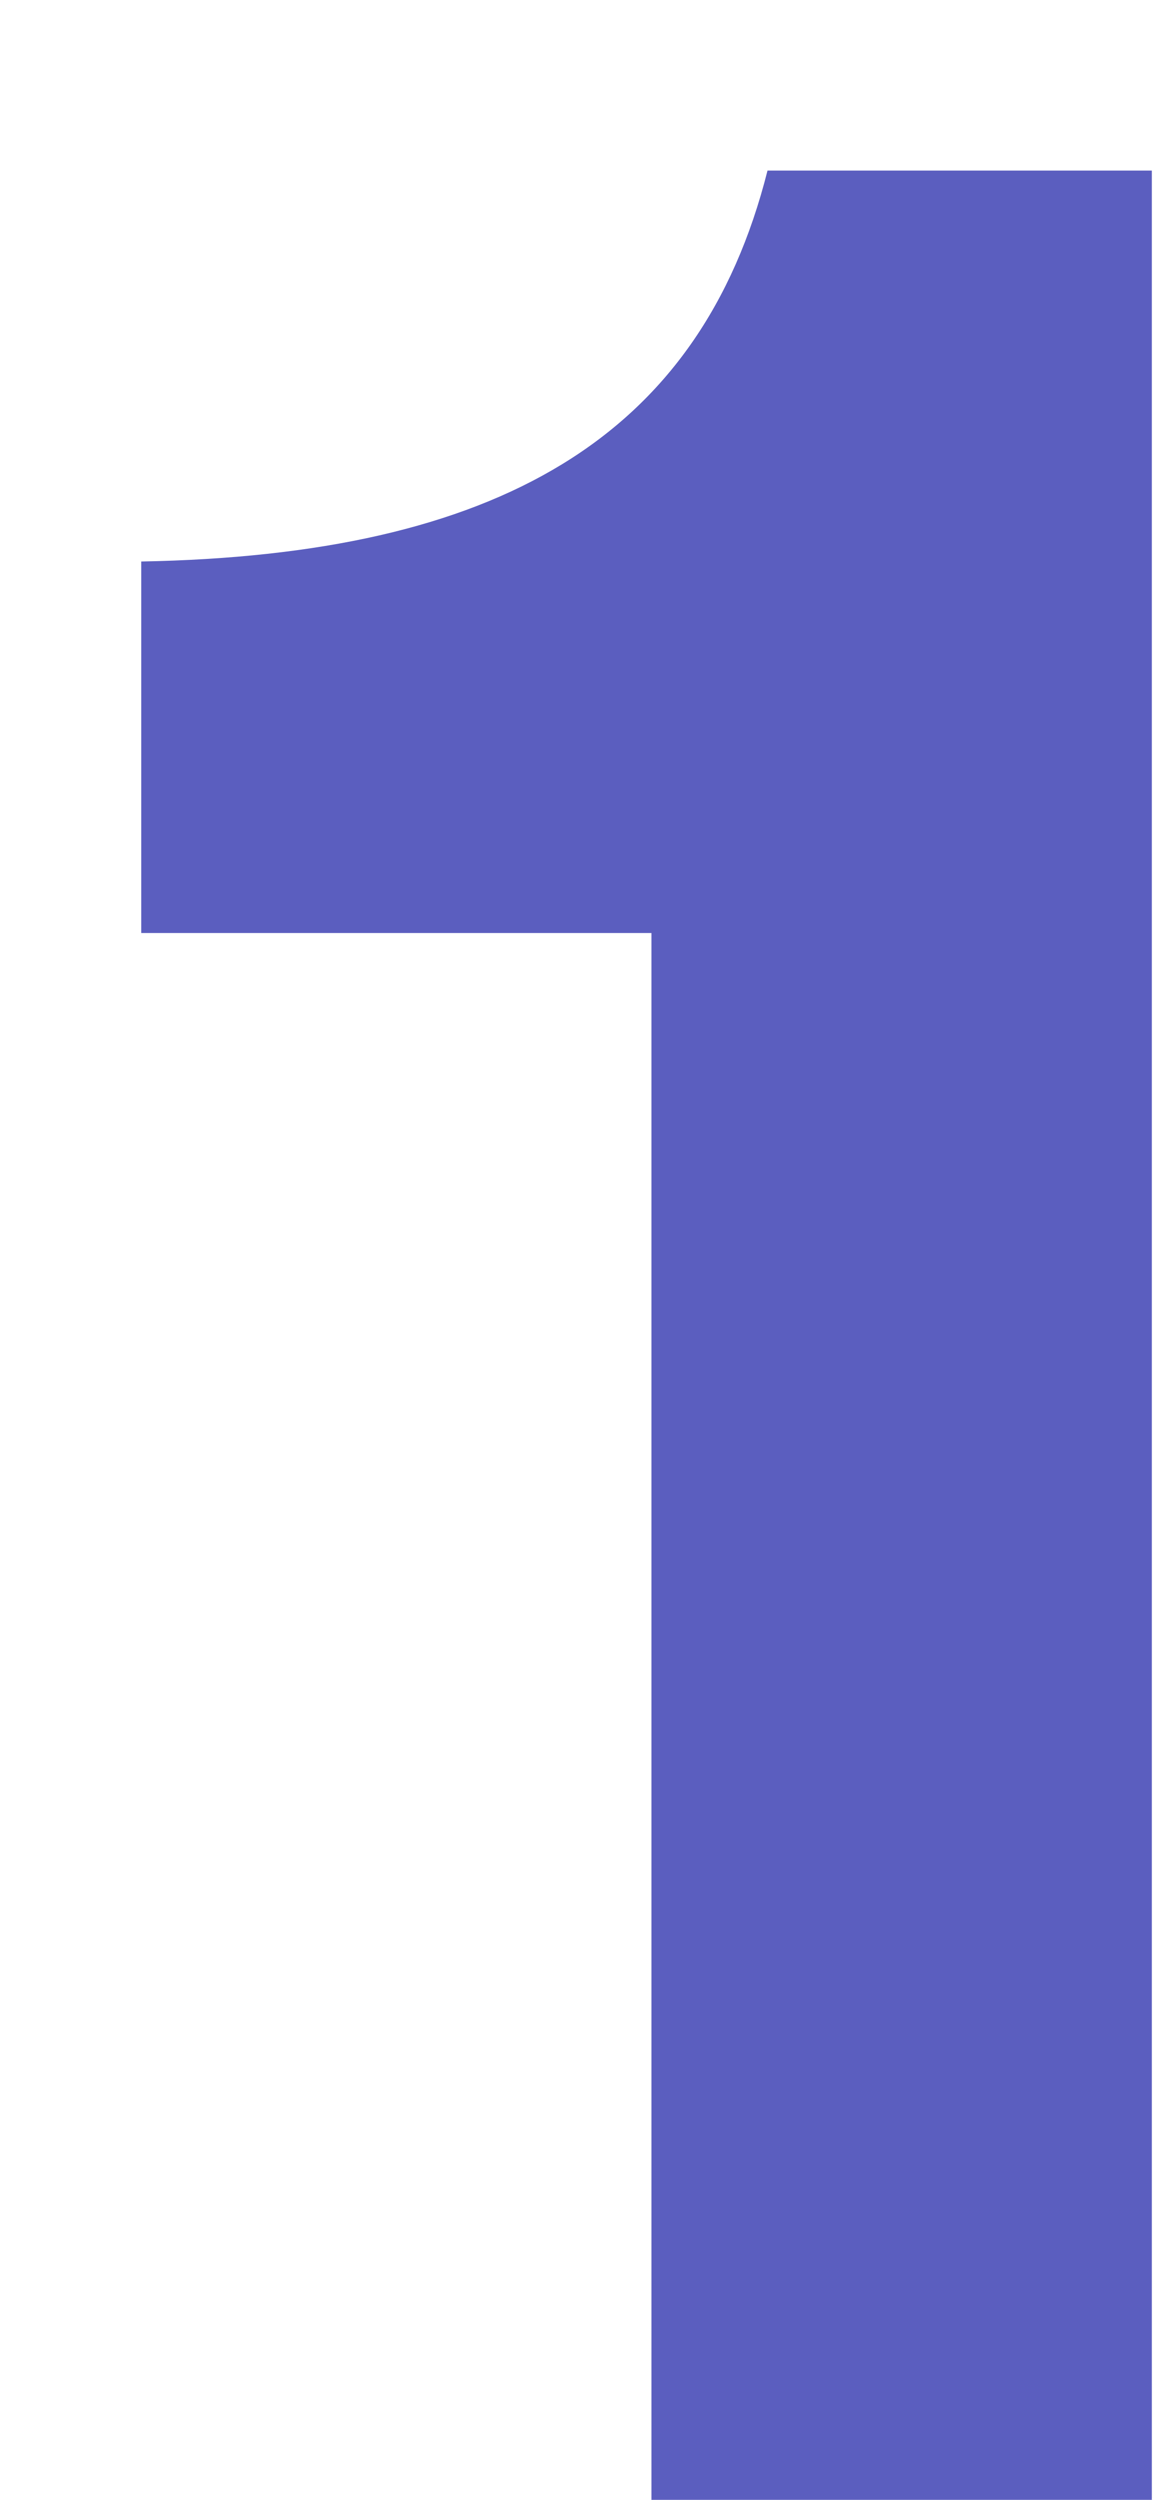
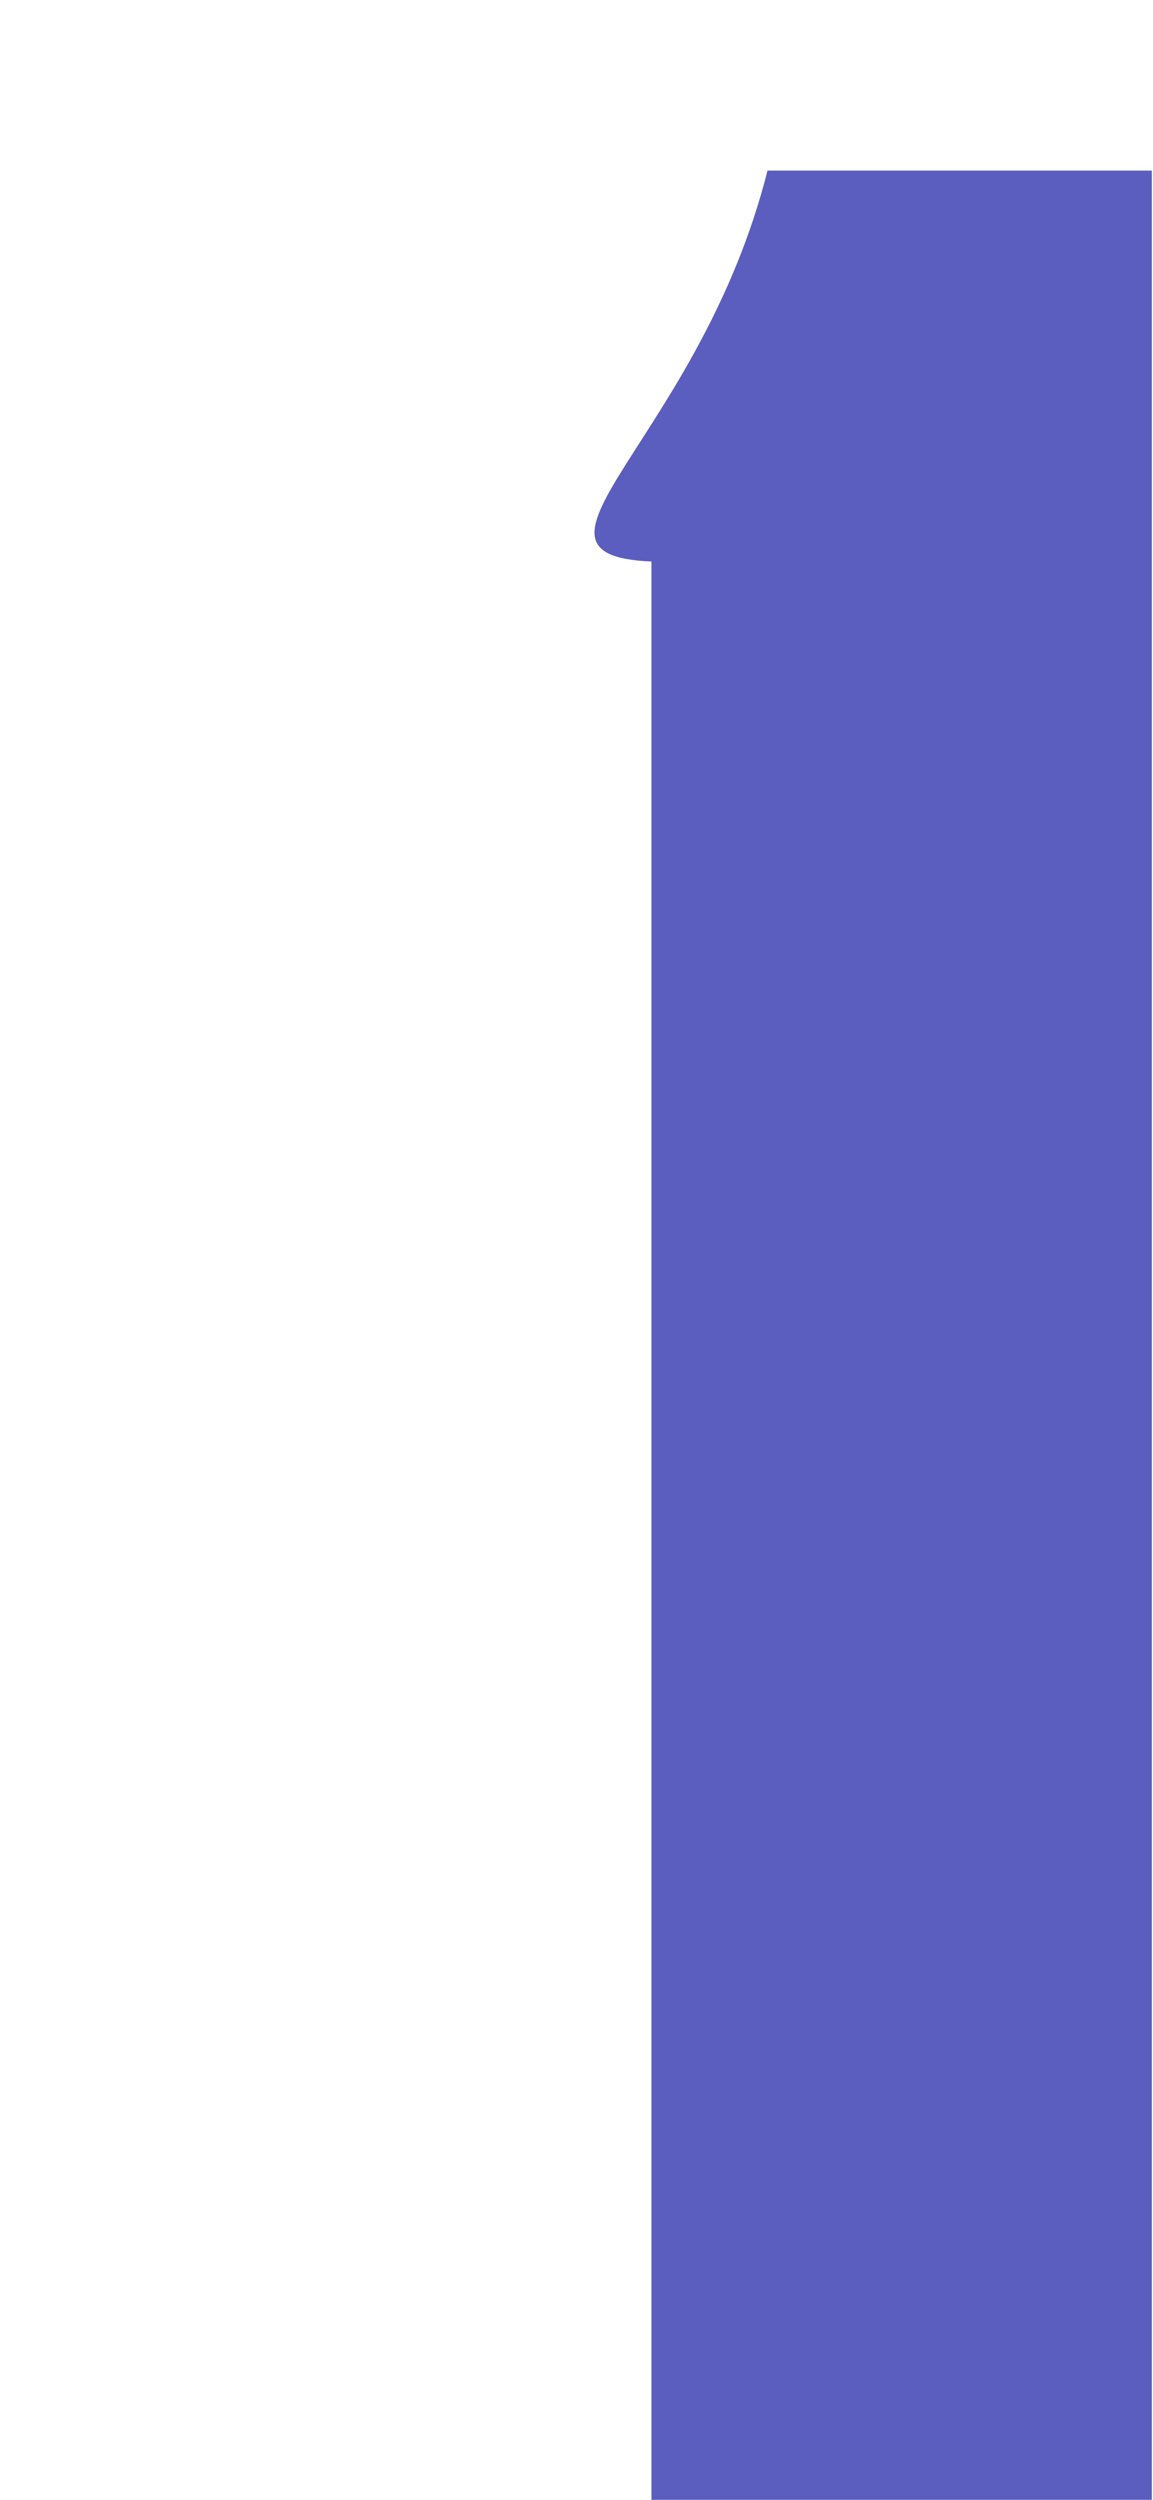
<svg xmlns="http://www.w3.org/2000/svg" width="6" height="13" viewBox="0 0 6 13" fill="none">
-   <path d="M3.39 13V4.852H0.735V2.92C2.583 2.886 3.642 2.282 3.994 0.887H5.994V13H3.39Z" fill="#5B5EBF" />
+   <path d="M3.39 13V4.852V2.92C2.583 2.886 3.642 2.282 3.994 0.887H5.994V13H3.39Z" fill="#5B5EBF" />
</svg>